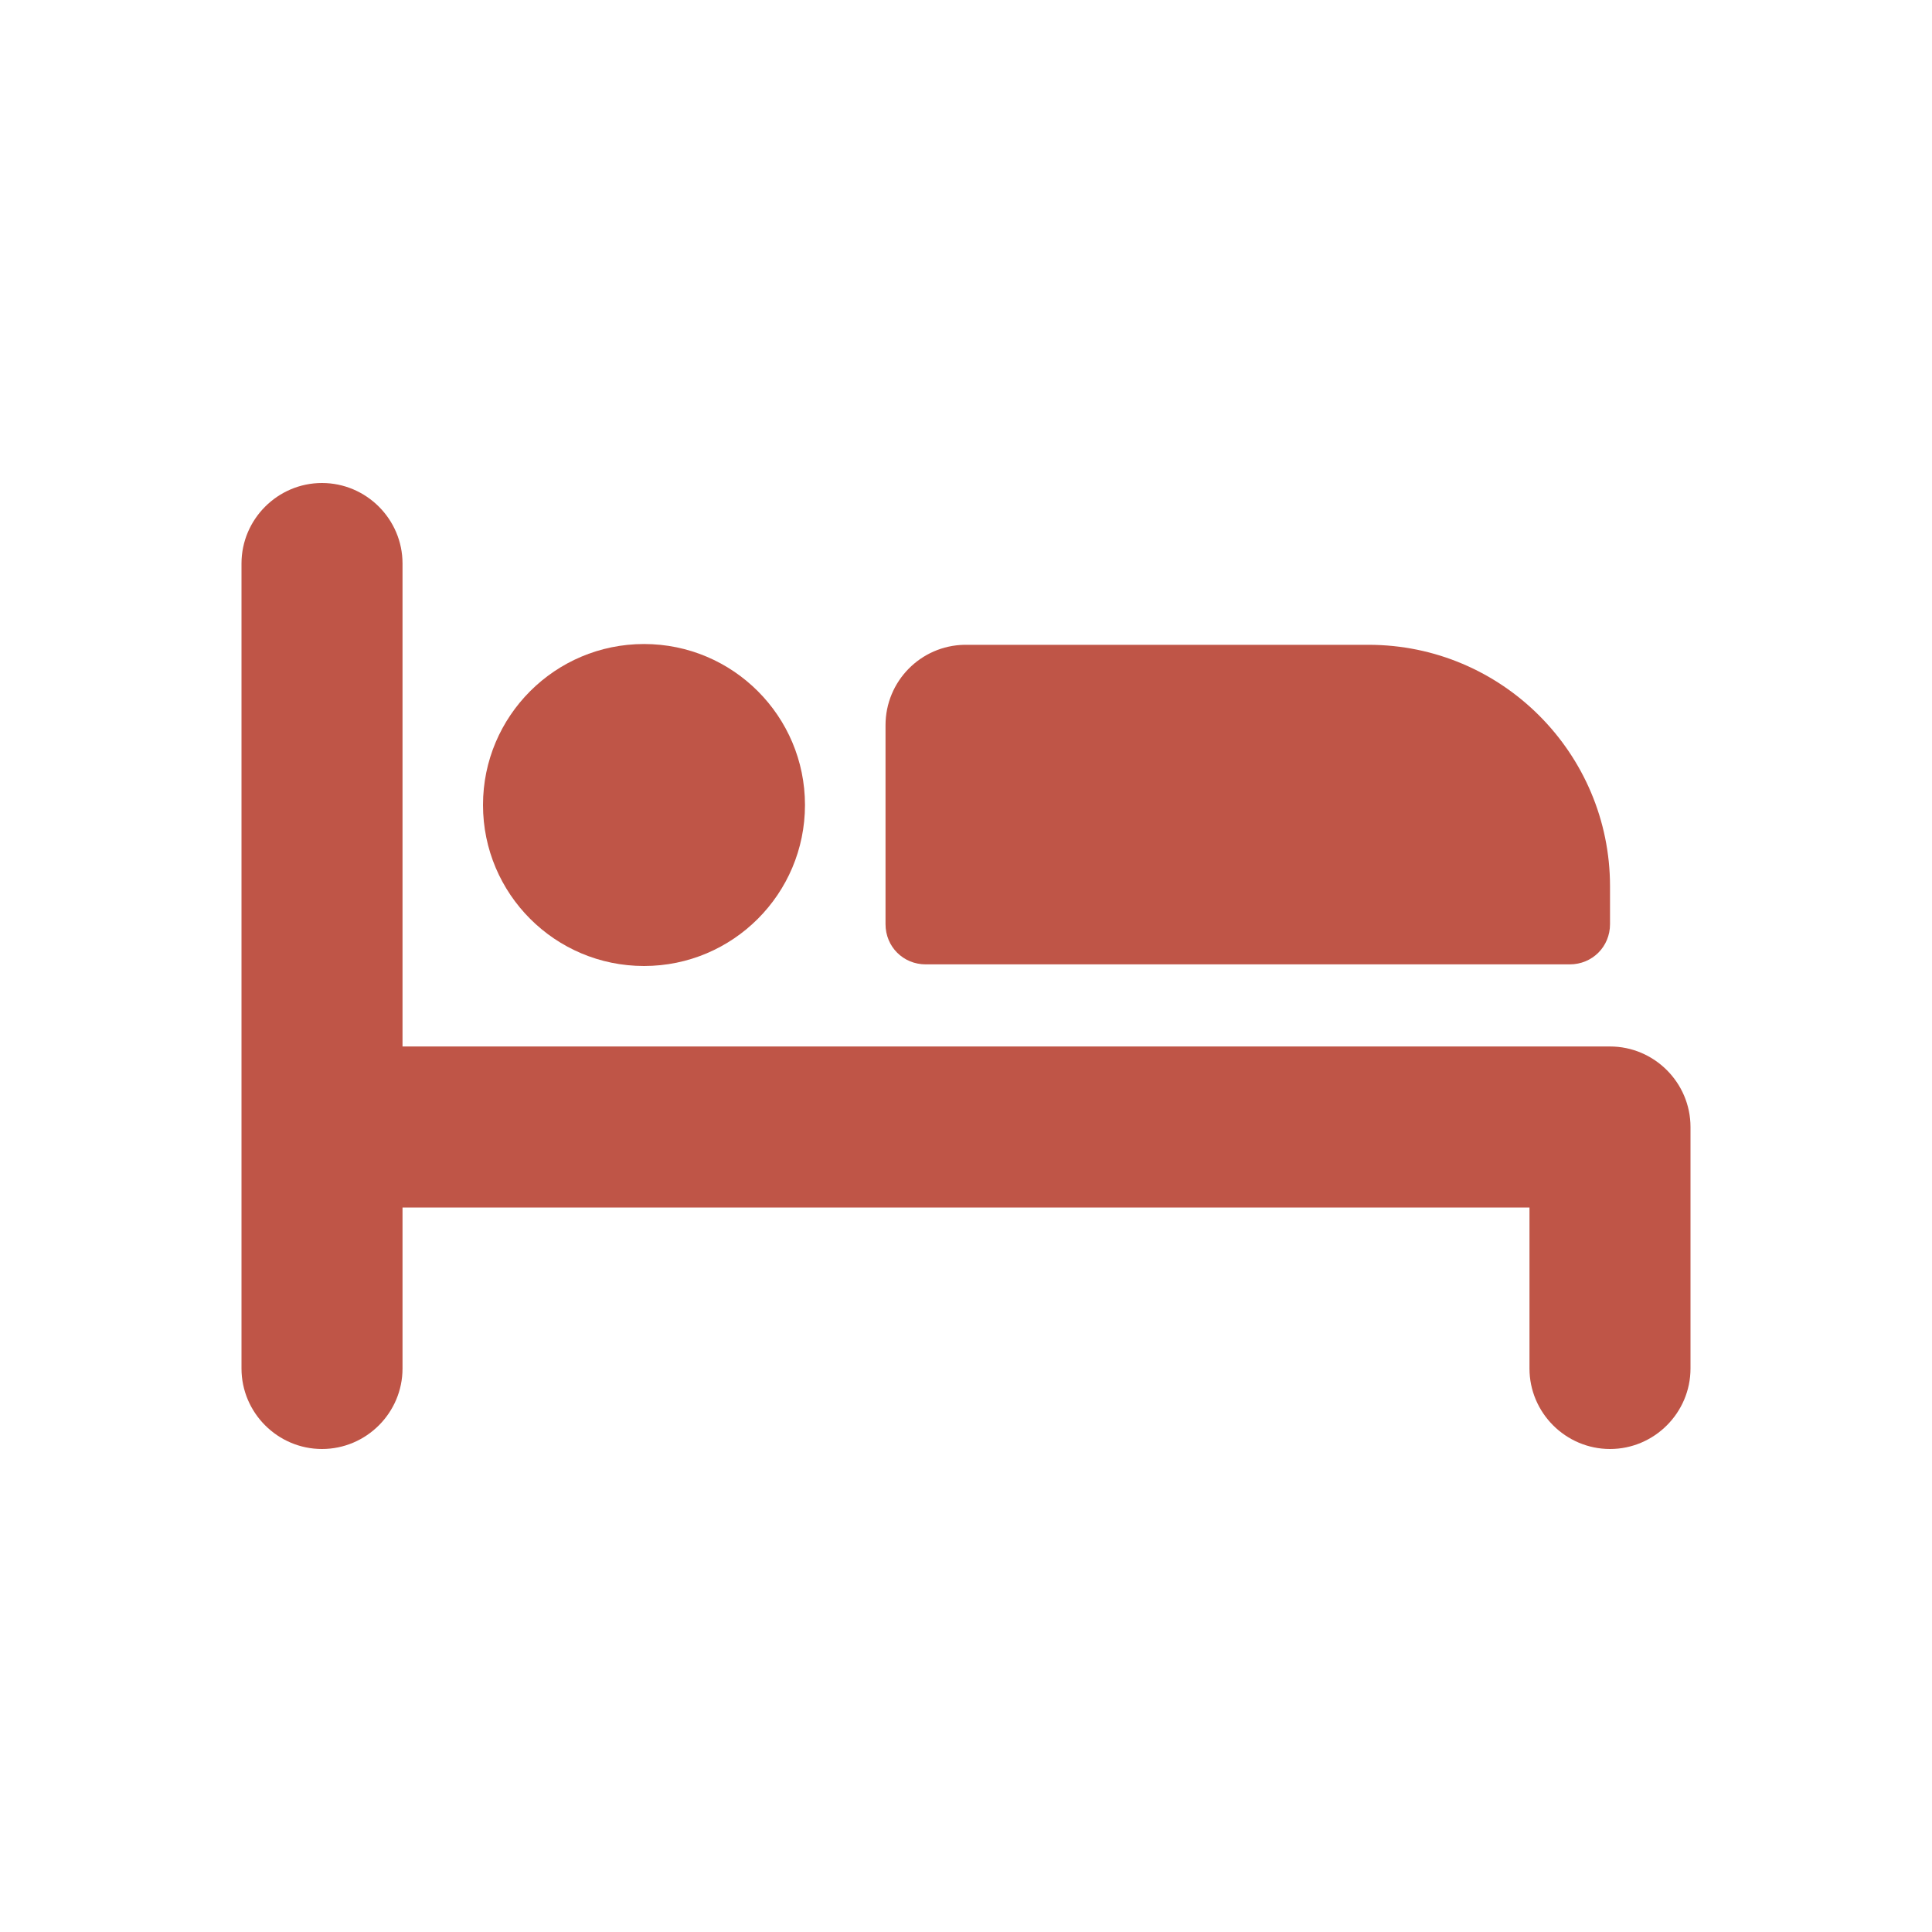
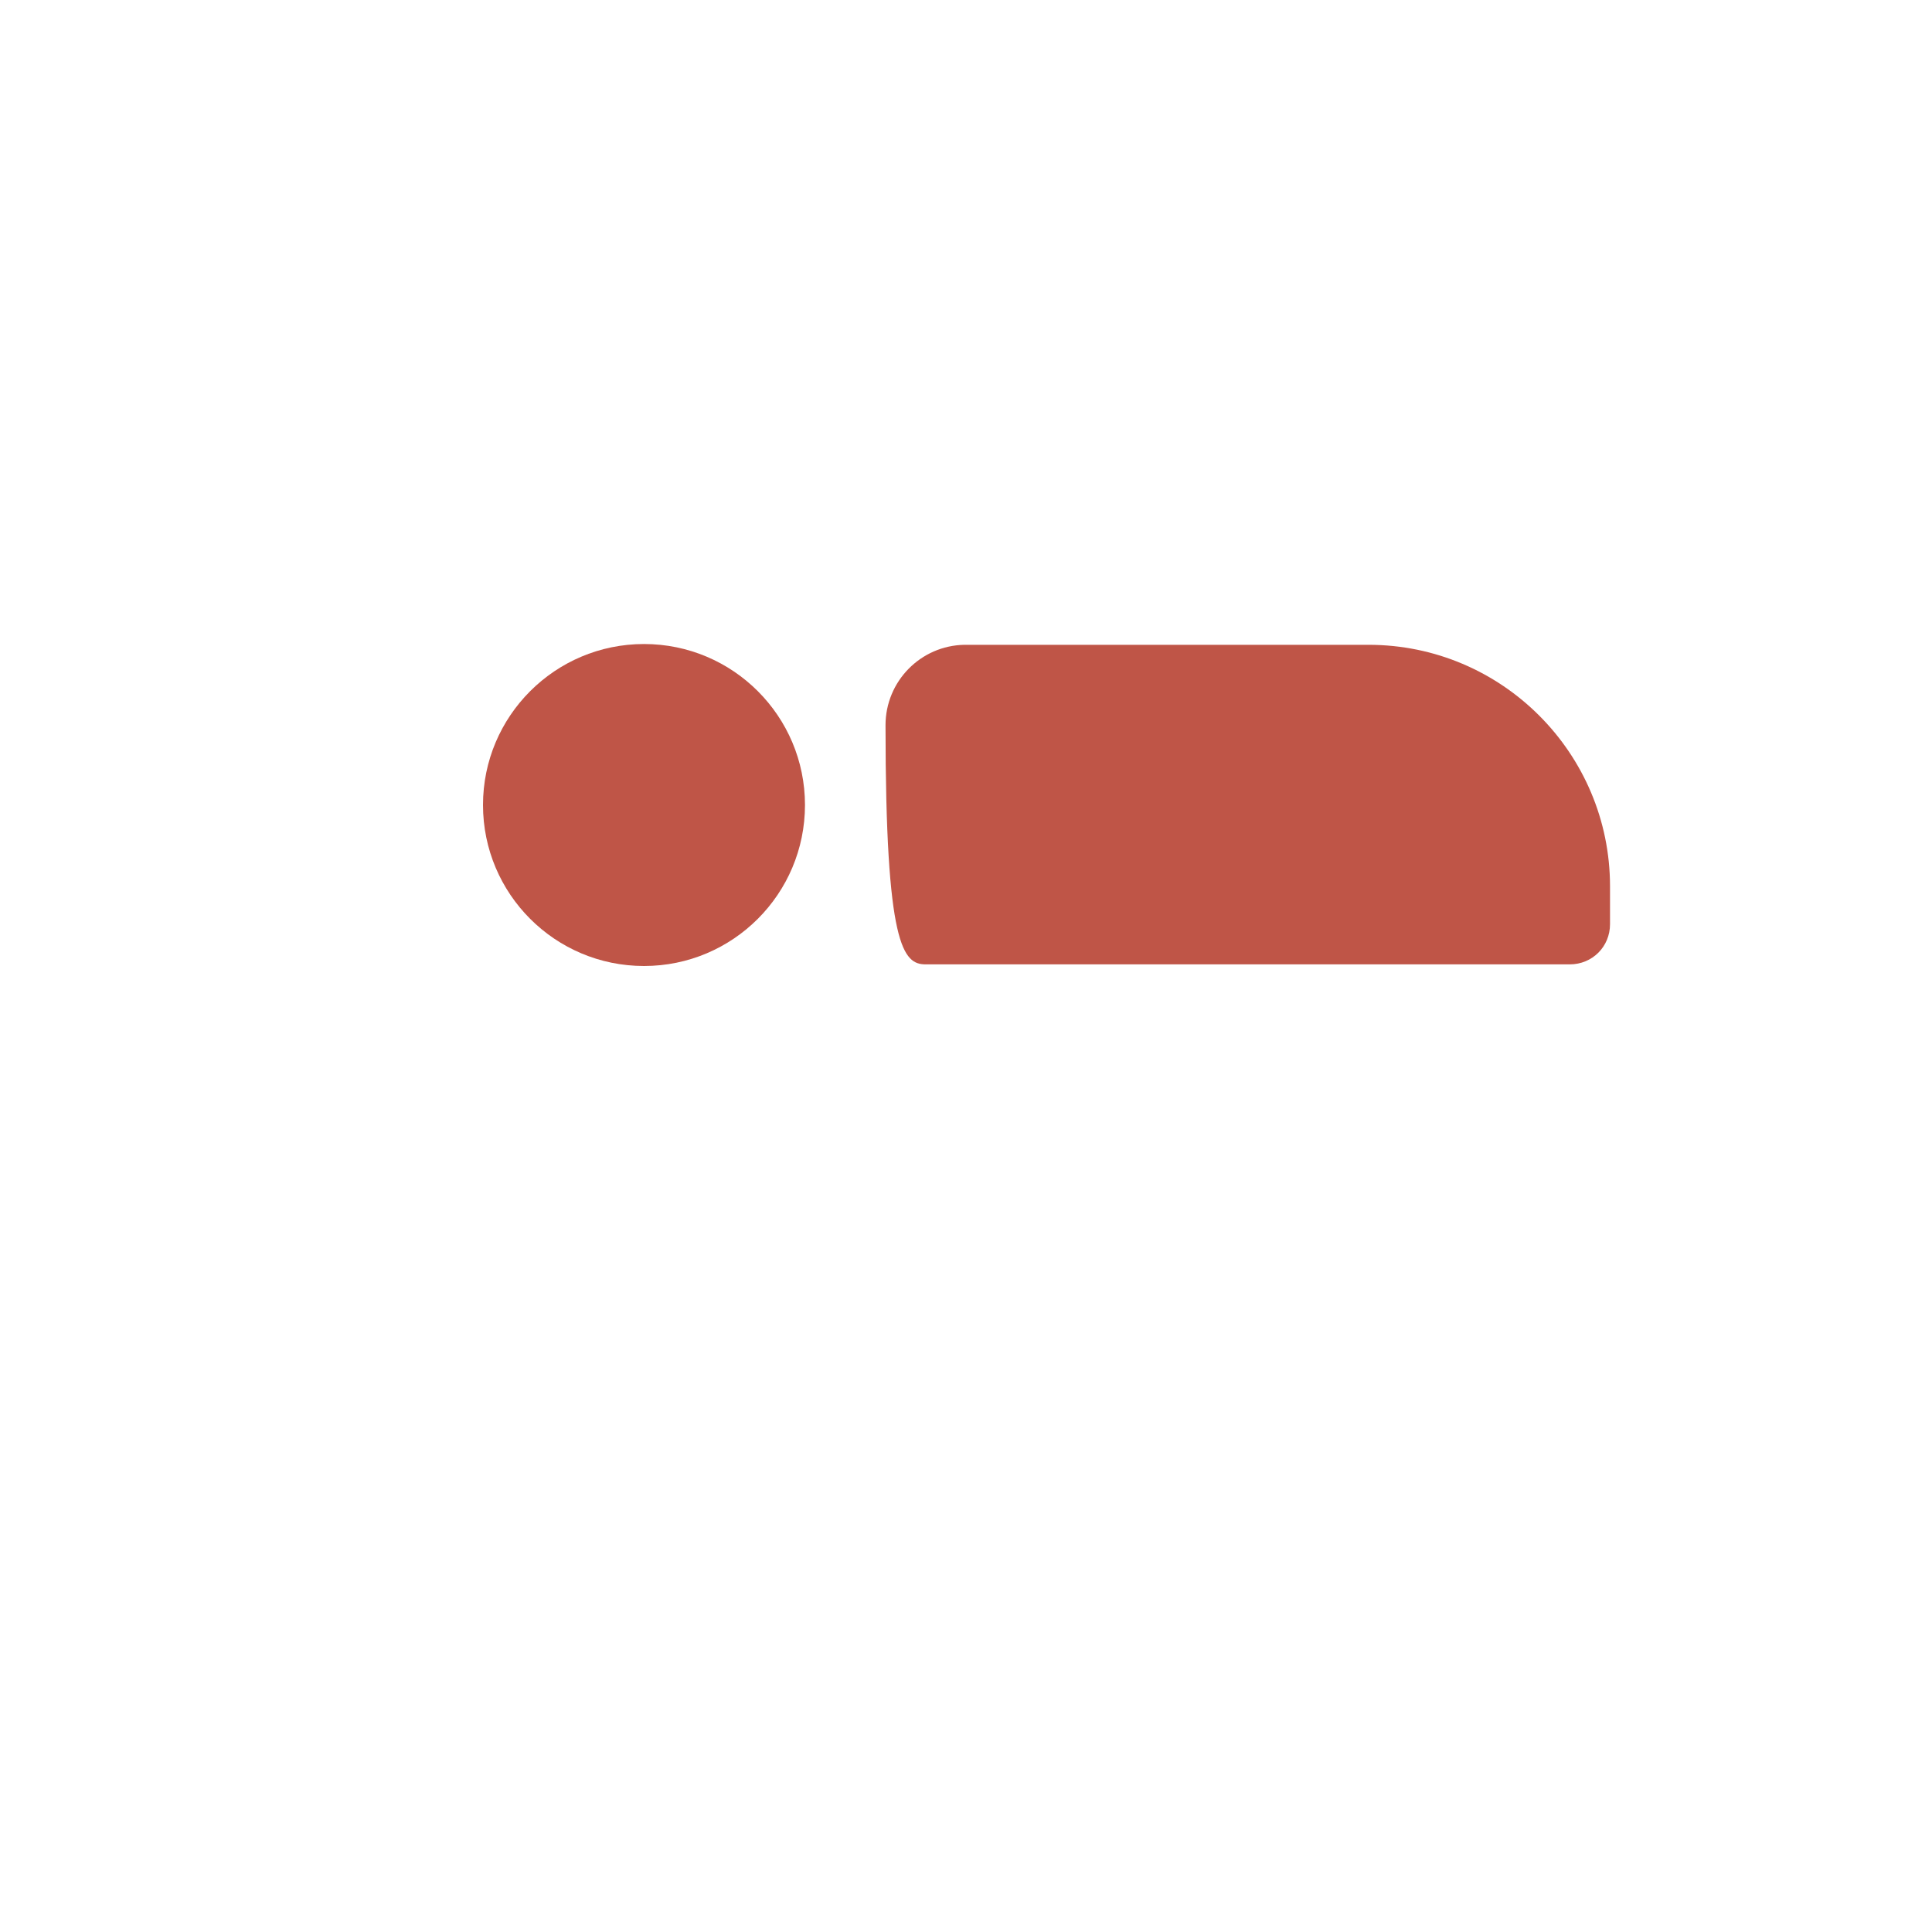
<svg xmlns="http://www.w3.org/2000/svg" width="32" height="32" viewBox="0 0 32 32" fill="none">
-   <path d="M26.667 17.333H6.667V9.333C6.667 8.6 6.067 8 5.333 8C4.6 8 4 8.6 4 9.333V22.667C4 23.4 4.6 24 5.333 24C6.067 24 6.667 23.4 6.667 22.667V20H25.333V22.667C25.333 23.4 25.933 24 26.667 24C27.4 24 28 23.4 28 22.667V18.667C28 17.933 27.4 17.333 26.667 17.333Z" fill="#BF5547" />
  <path d="M10.667 16C12.139 16 13.333 14.806 13.333 13.333C13.333 11.861 12.139 10.667 10.667 10.667C9.194 10.667 8 11.861 8 13.333C8 14.806 9.194 16 10.667 16Z" fill="#BF5547" />
-   <path d="M15.333 15.973H26C26.373 15.973 26.667 15.68 26.667 15.307V14.68C26.667 12.48 24.88 10.68 22.667 10.68H15.973C15.253 10.693 14.667 11.28 14.667 12.013V15.307C14.667 15.68 14.96 15.973 15.333 15.973Z" fill="#BF5547" />
+   <path d="M15.333 15.973H26C26.373 15.973 26.667 15.68 26.667 15.307V14.68C26.667 12.48 24.88 10.68 22.667 10.68H15.973C15.253 10.693 14.667 11.28 14.667 12.013C14.667 15.68 14.96 15.973 15.333 15.973Z" fill="#BF5547" />
</svg>